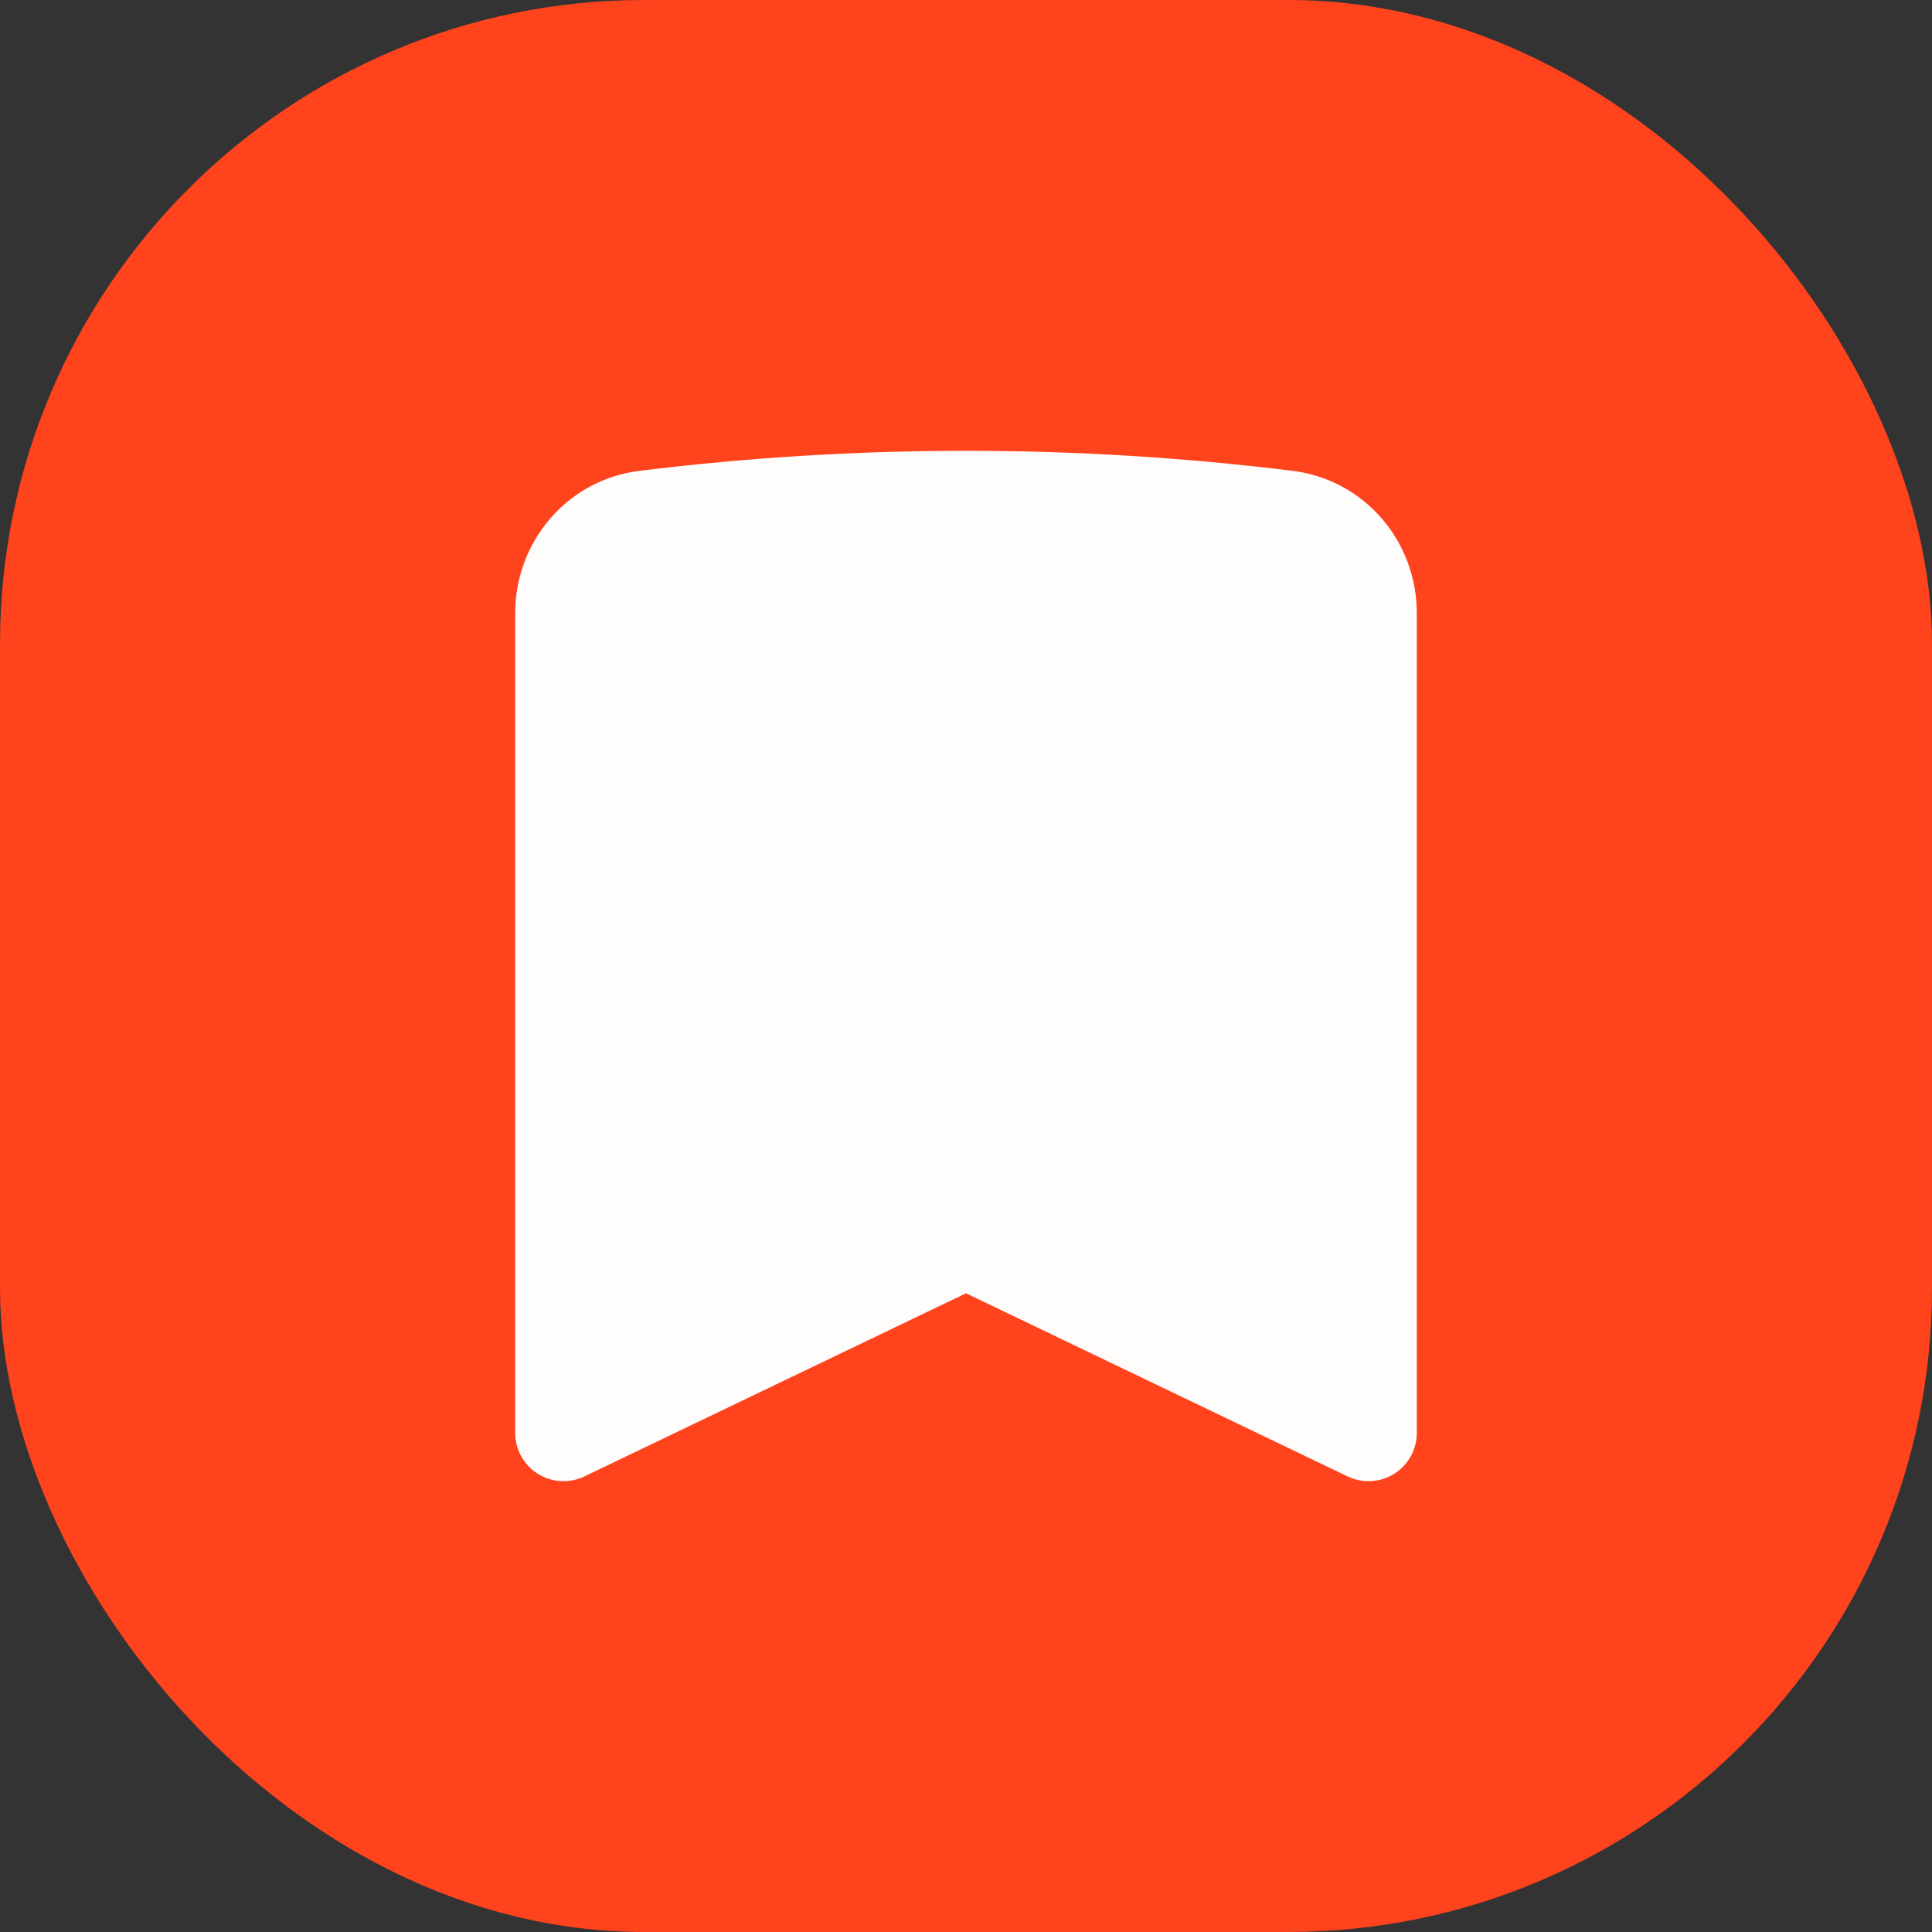
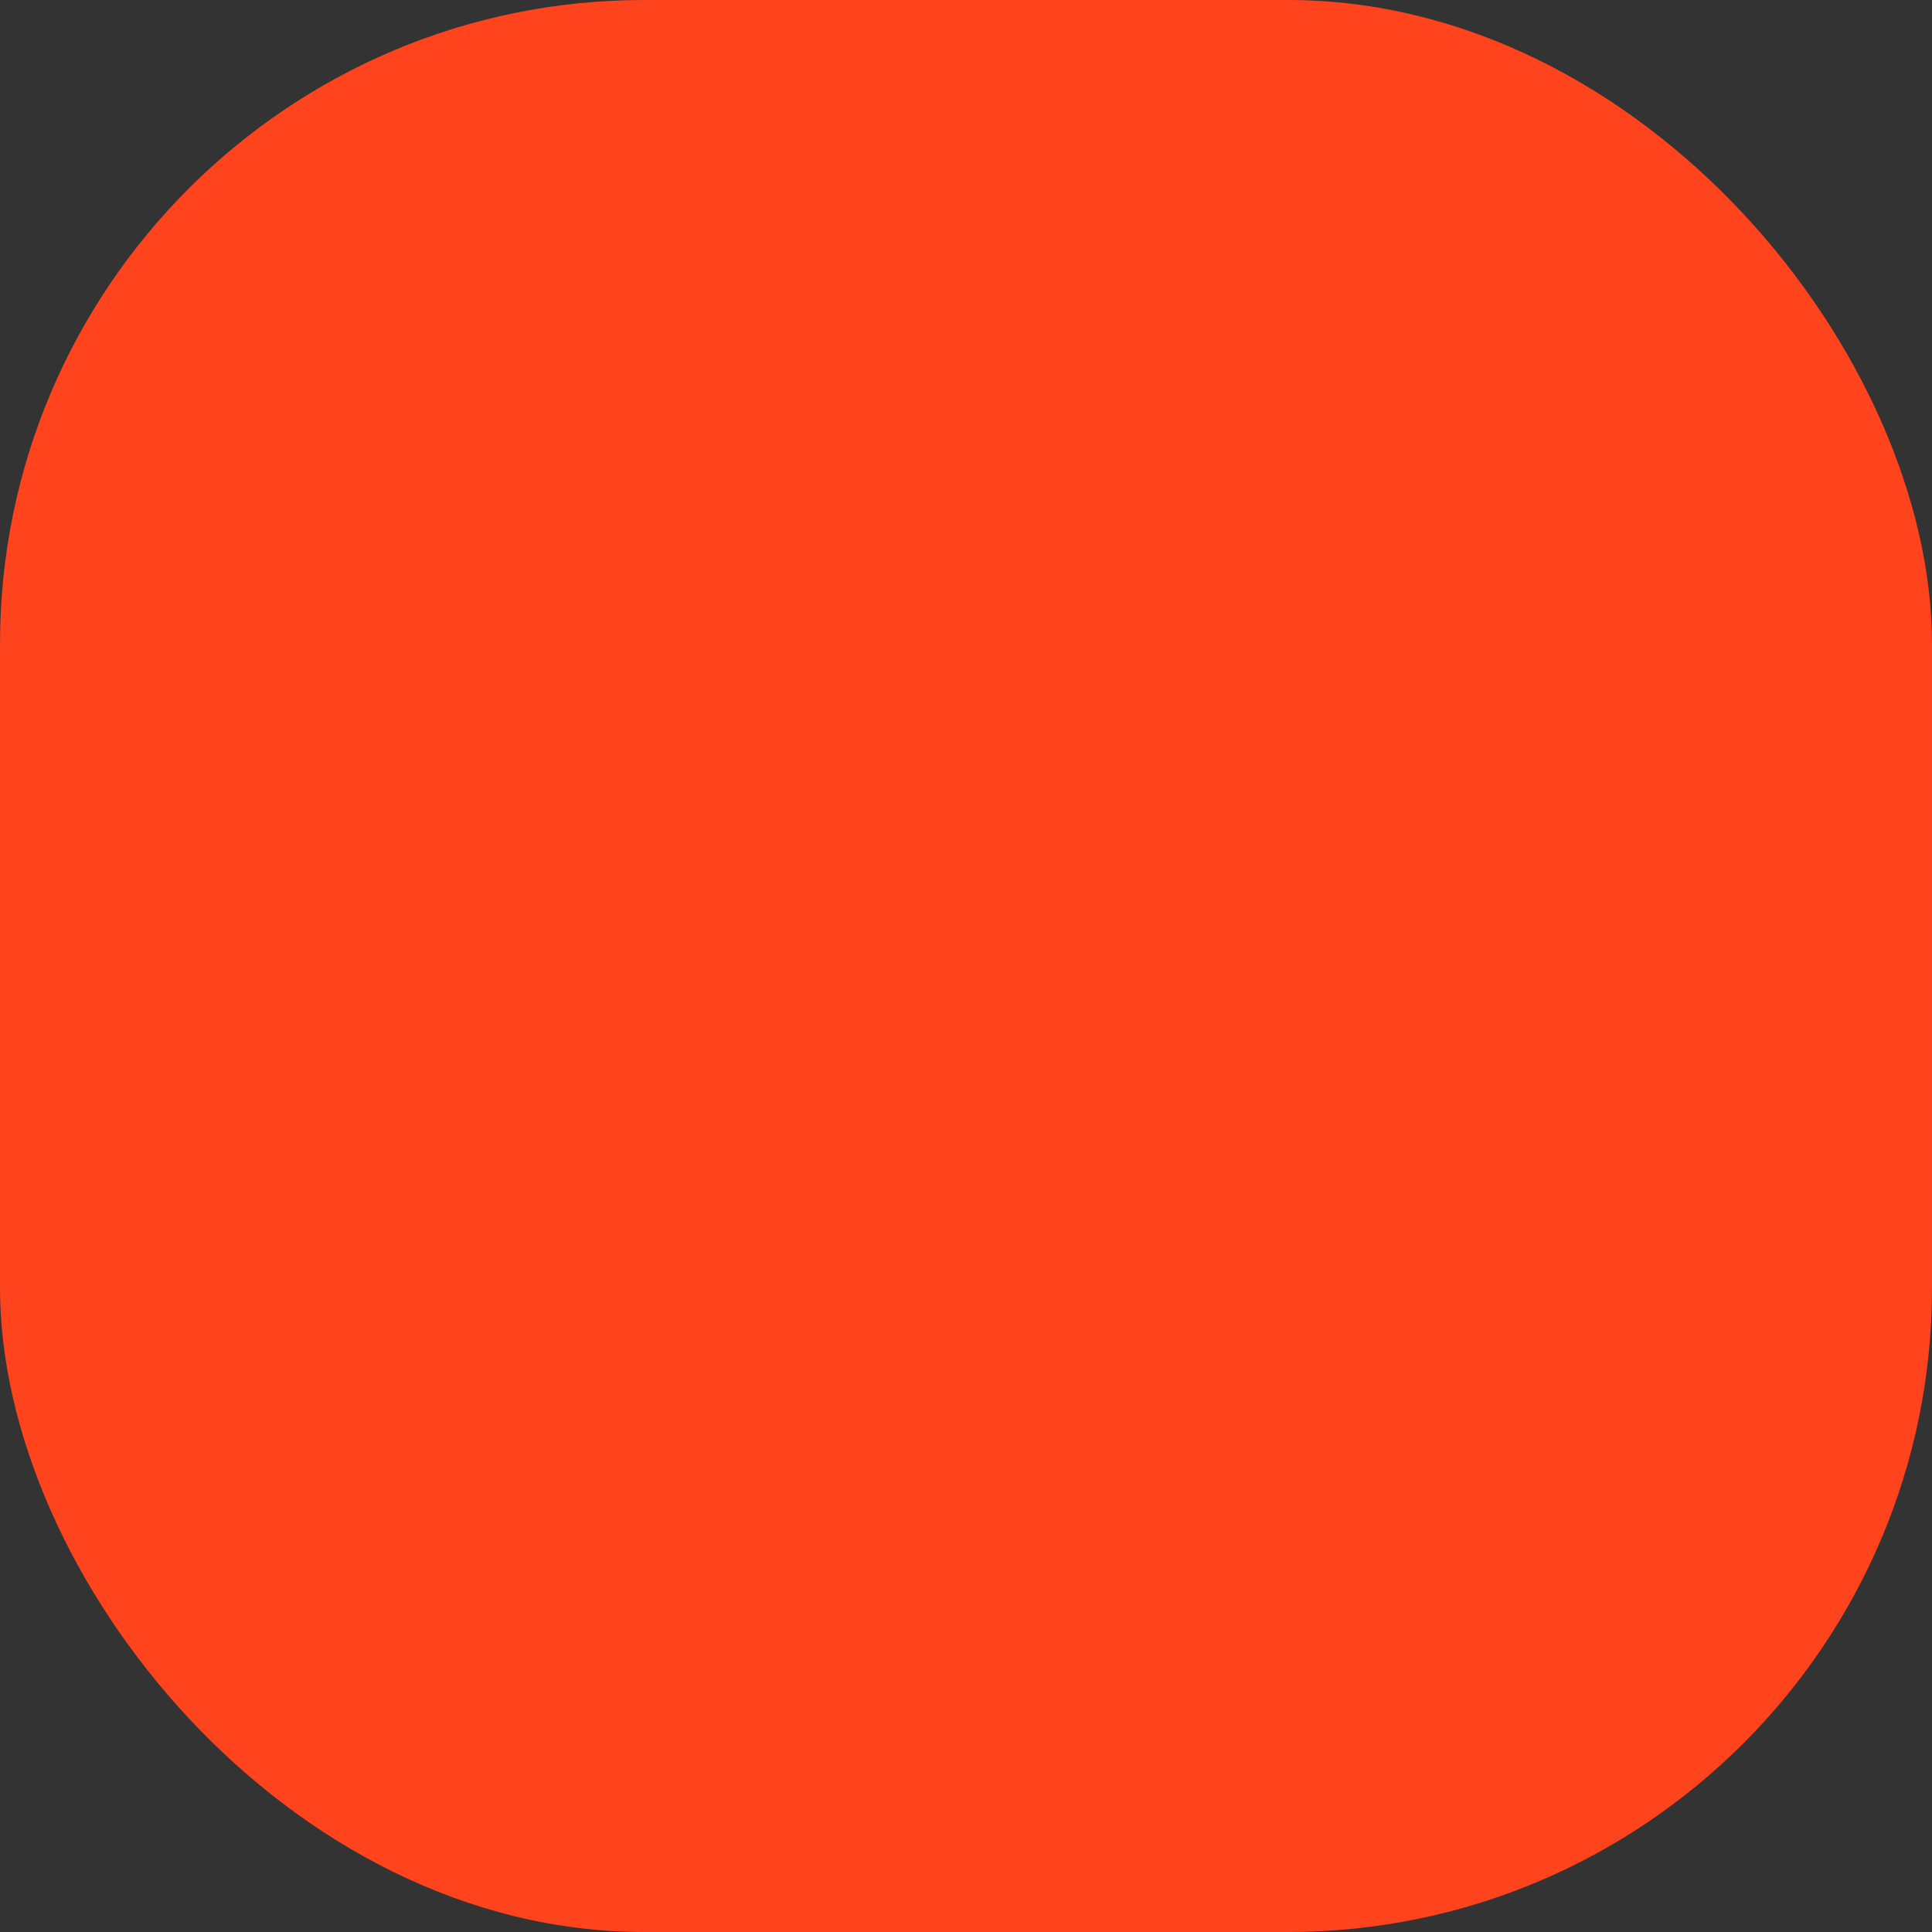
<svg xmlns="http://www.w3.org/2000/svg" width="30" height="30" viewBox="0 0 30 30" fill="none">
  <rect x="0" y="0" width="30" height="30" fill="#333333" stroke="none" />
  <rect width="30" height="30" rx="10" fill="#FE431D" />
-   <path d="M15 7C16.716 7 18.409 7.106 20.07 7.311C21.194 7.449 22 8.414 22 9.517V22.25C22 22.508 21.868 22.747 21.649 22.885C21.431 23.022 21.158 23.037 20.926 22.926L15 20.082L9.074 22.926C8.842 23.037 8.569 23.022 8.351 22.885C8.132 22.747 8 22.508 8 22.25V9.517C8 8.414 8.806 7.449 9.93 7.311C11.591 7.106 13.284 7 15 7Z" fill="#FFFCFC" />
</svg>